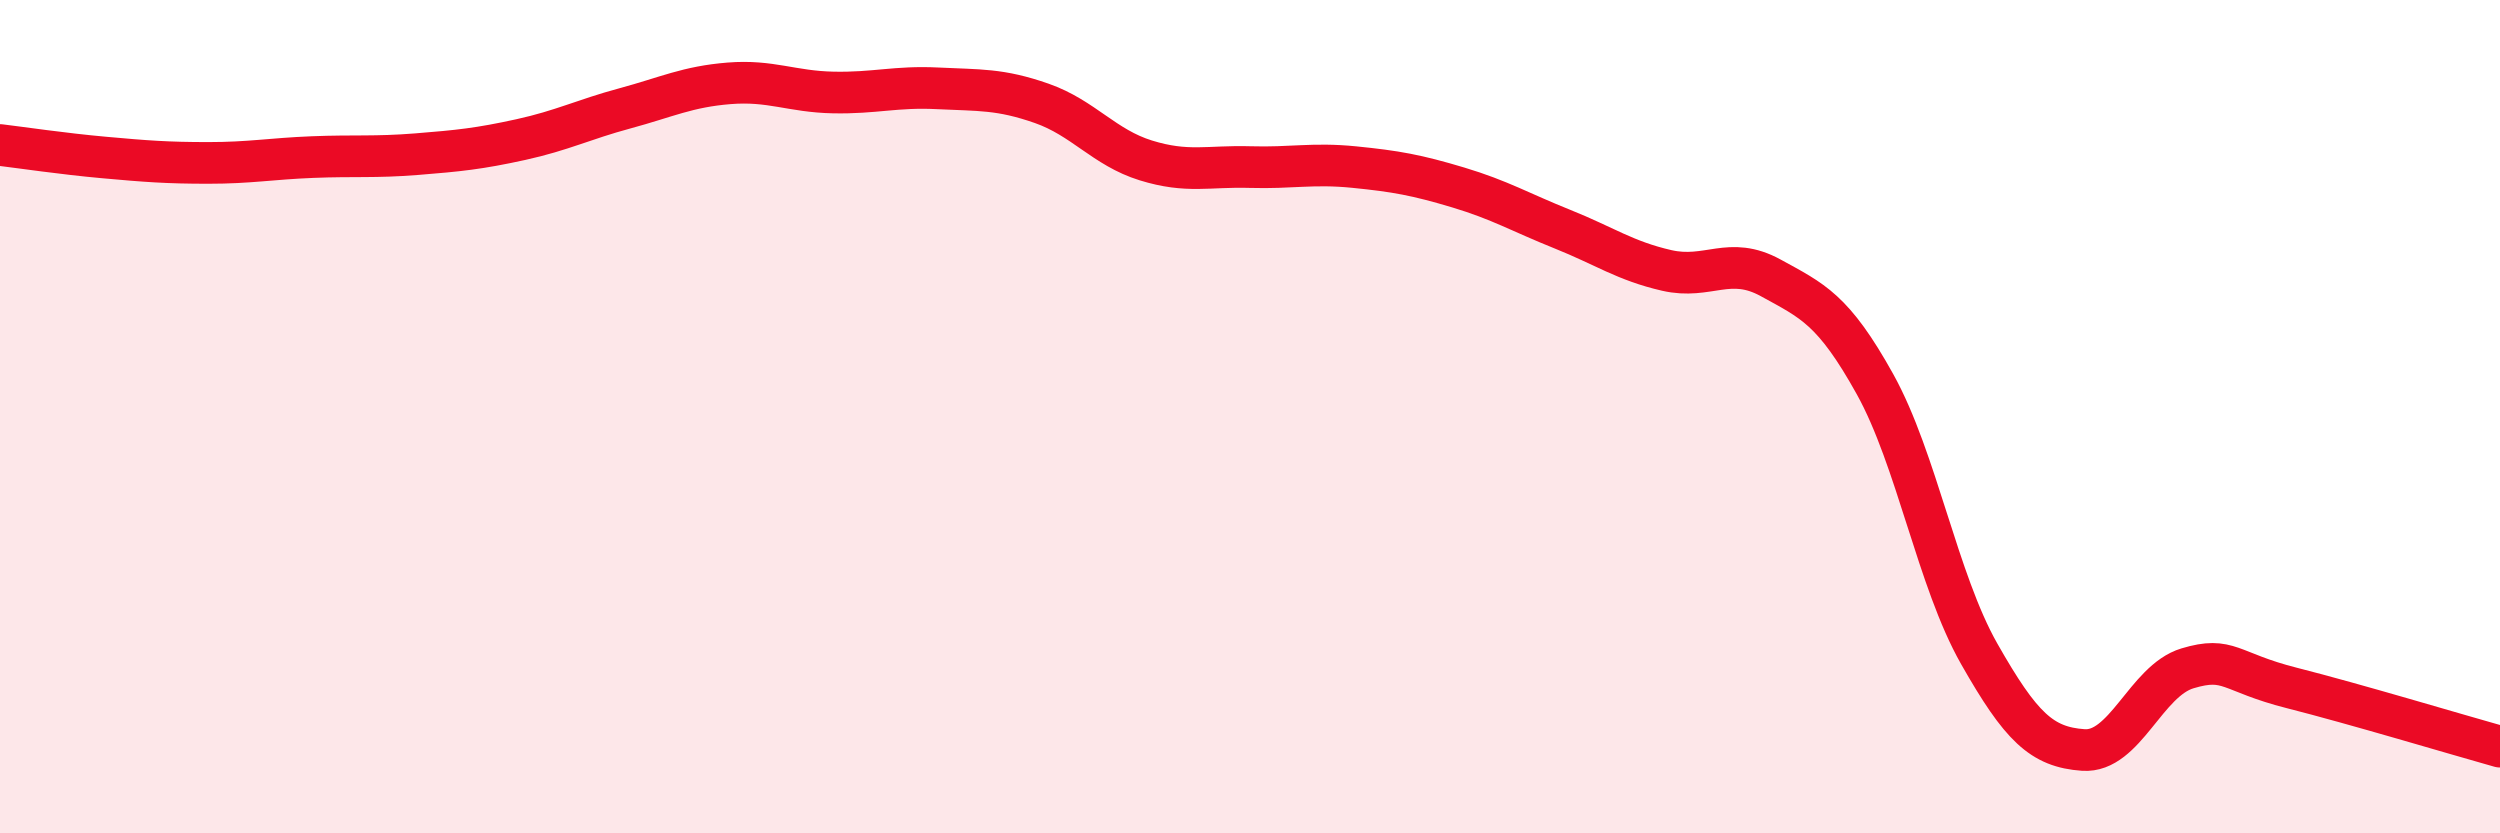
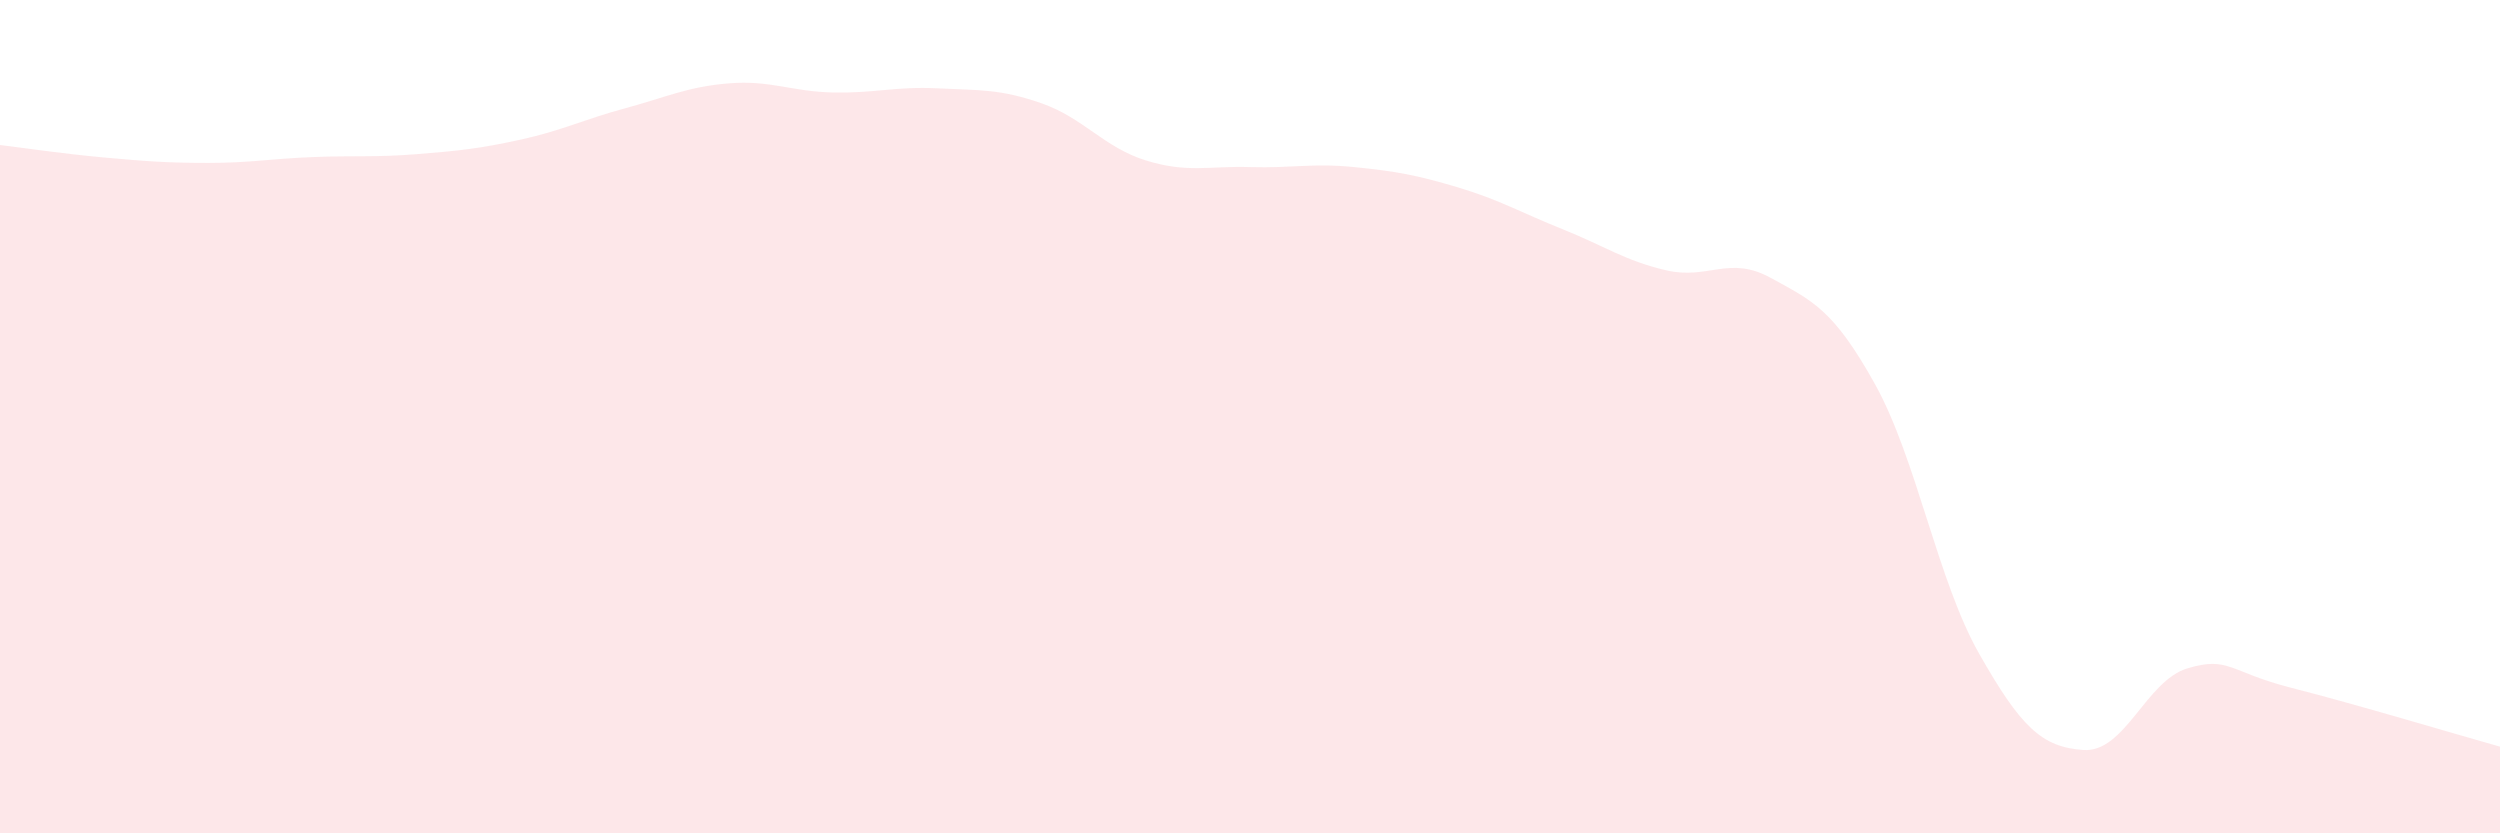
<svg xmlns="http://www.w3.org/2000/svg" width="60" height="20" viewBox="0 0 60 20">
  <path d="M 0,3.48 C 0.5,3.54 1.5,3.69 2.5,3.78 C 3.5,3.87 4,3.91 5,3.91 C 6,3.91 6.5,3.81 7.5,3.77 C 8.5,3.73 9,3.78 10,3.7 C 11,3.62 11.5,3.57 12.5,3.35 C 13.5,3.13 14,2.87 15,2.6 C 16,2.33 16.5,2.08 17.5,2 C 18.5,1.92 19,2.2 20,2.22 C 21,2.24 21.5,2.07 22.5,2.12 C 23.5,2.17 24,2.13 25,2.48 C 26,2.83 26.5,3.54 27.5,3.85 C 28.5,4.16 29,3.98 30,4.01 C 31,4.04 31.5,3.91 32.5,4.01 C 33.5,4.11 34,4.2 35,4.5 C 36,4.8 36.5,5.1 37.5,5.5 C 38.5,5.9 39,6.26 40,6.49 C 41,6.72 41.5,6.12 42.5,6.67 C 43.5,7.22 44,7.42 45,9.22 C 46,11.02 46.5,13.93 47.5,15.69 C 48.5,17.45 49,17.93 50,18 C 51,18.07 51.5,16.34 52.5,16.04 C 53.5,15.74 53.5,16.13 55,16.51 C 56.5,16.89 59,17.64 60,17.92L60 20L0 20Z" fill="#EB0A25" opacity="0.1" stroke-linecap="round" stroke-linejoin="round" />
-   <path d="M 0,3.48 C 0.5,3.54 1.5,3.69 2.5,3.78 C 3.5,3.87 4,3.91 5,3.91 C 6,3.91 6.5,3.81 7.5,3.77 C 8.5,3.73 9,3.78 10,3.7 C 11,3.62 11.5,3.57 12.5,3.35 C 13.5,3.13 14,2.87 15,2.6 C 16,2.33 16.5,2.08 17.5,2 C 18.5,1.92 19,2.2 20,2.22 C 21,2.24 21.5,2.07 22.5,2.12 C 23.5,2.17 24,2.13 25,2.48 C 26,2.83 26.5,3.54 27.5,3.85 C 28.5,4.16 29,3.98 30,4.01 C 31,4.04 31.5,3.91 32.5,4.01 C 33.5,4.11 34,4.2 35,4.5 C 36,4.8 36.5,5.1 37.5,5.5 C 38.5,5.9 39,6.26 40,6.49 C 41,6.72 41.5,6.12 42.5,6.67 C 43.5,7.22 44,7.42 45,9.22 C 46,11.02 46.5,13.93 47.5,15.69 C 48.5,17.45 49,17.93 50,18 C 51,18.07 51.5,16.34 52.5,16.04 C 53.5,15.74 53.5,16.13 55,16.51 C 56.5,16.89 59,17.64 60,17.92" stroke="#EB0A25" stroke-width="1" fill="none" stroke-linecap="round" stroke-linejoin="round" />
</svg>